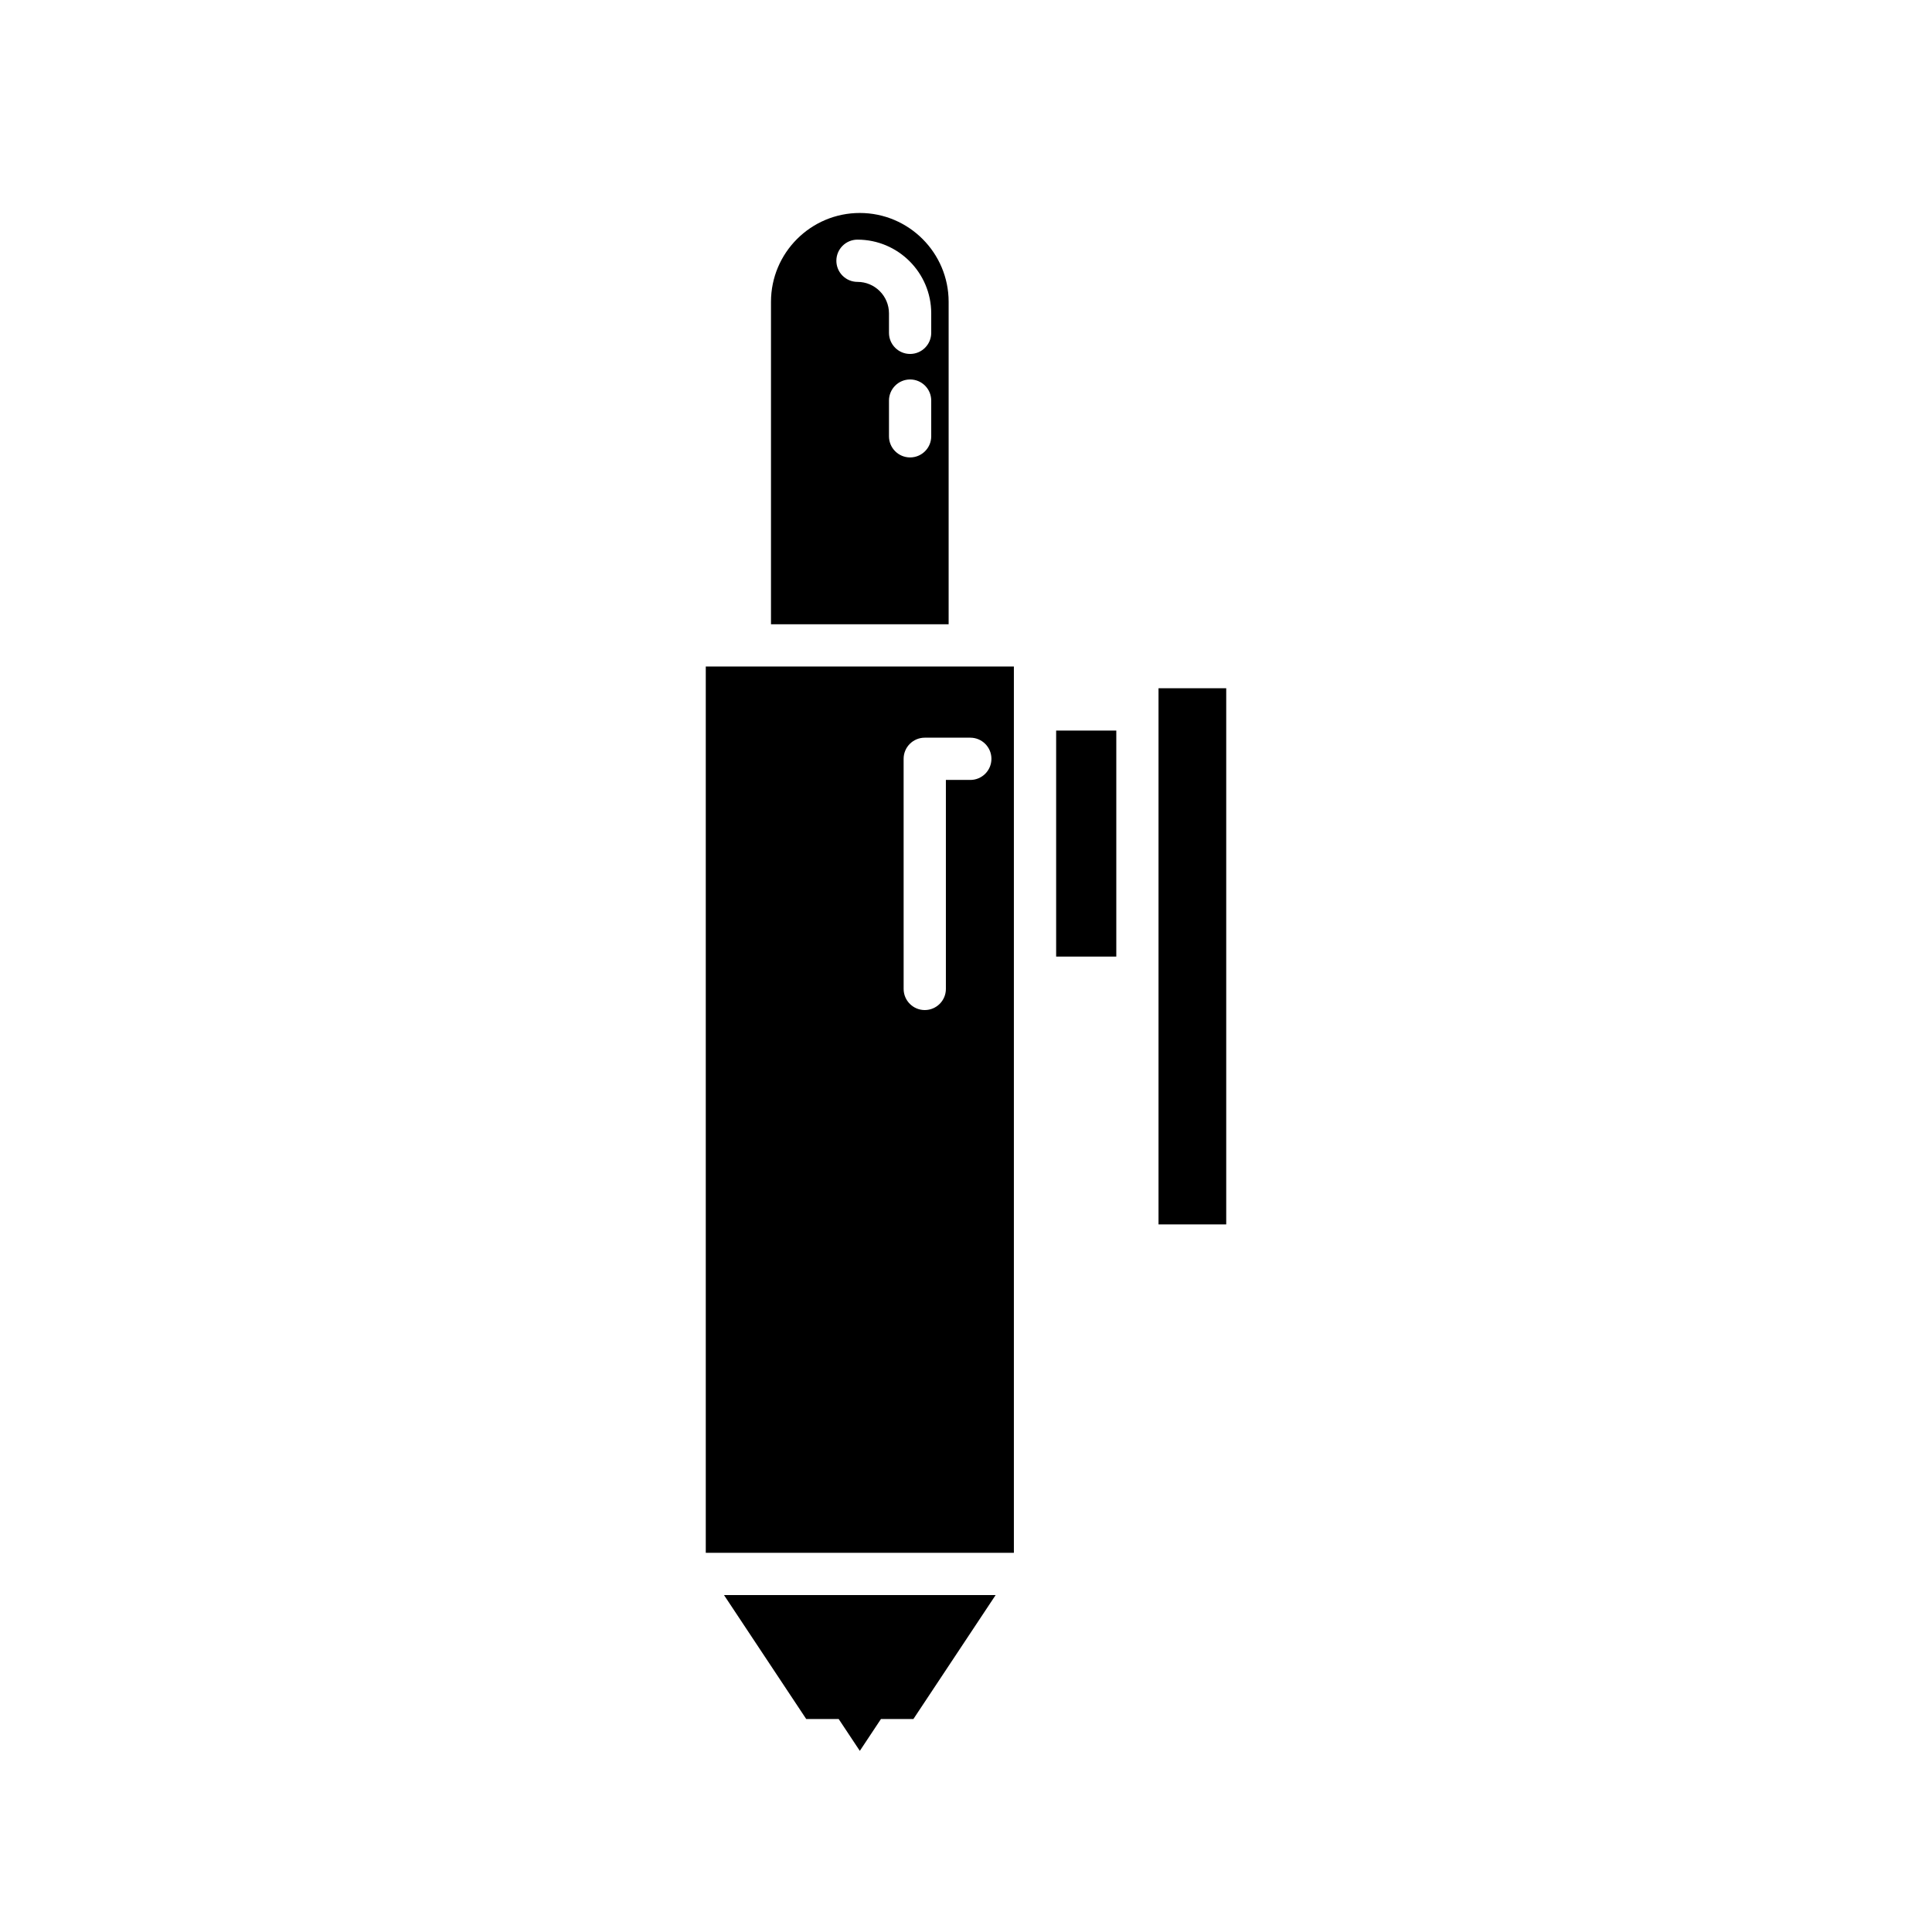
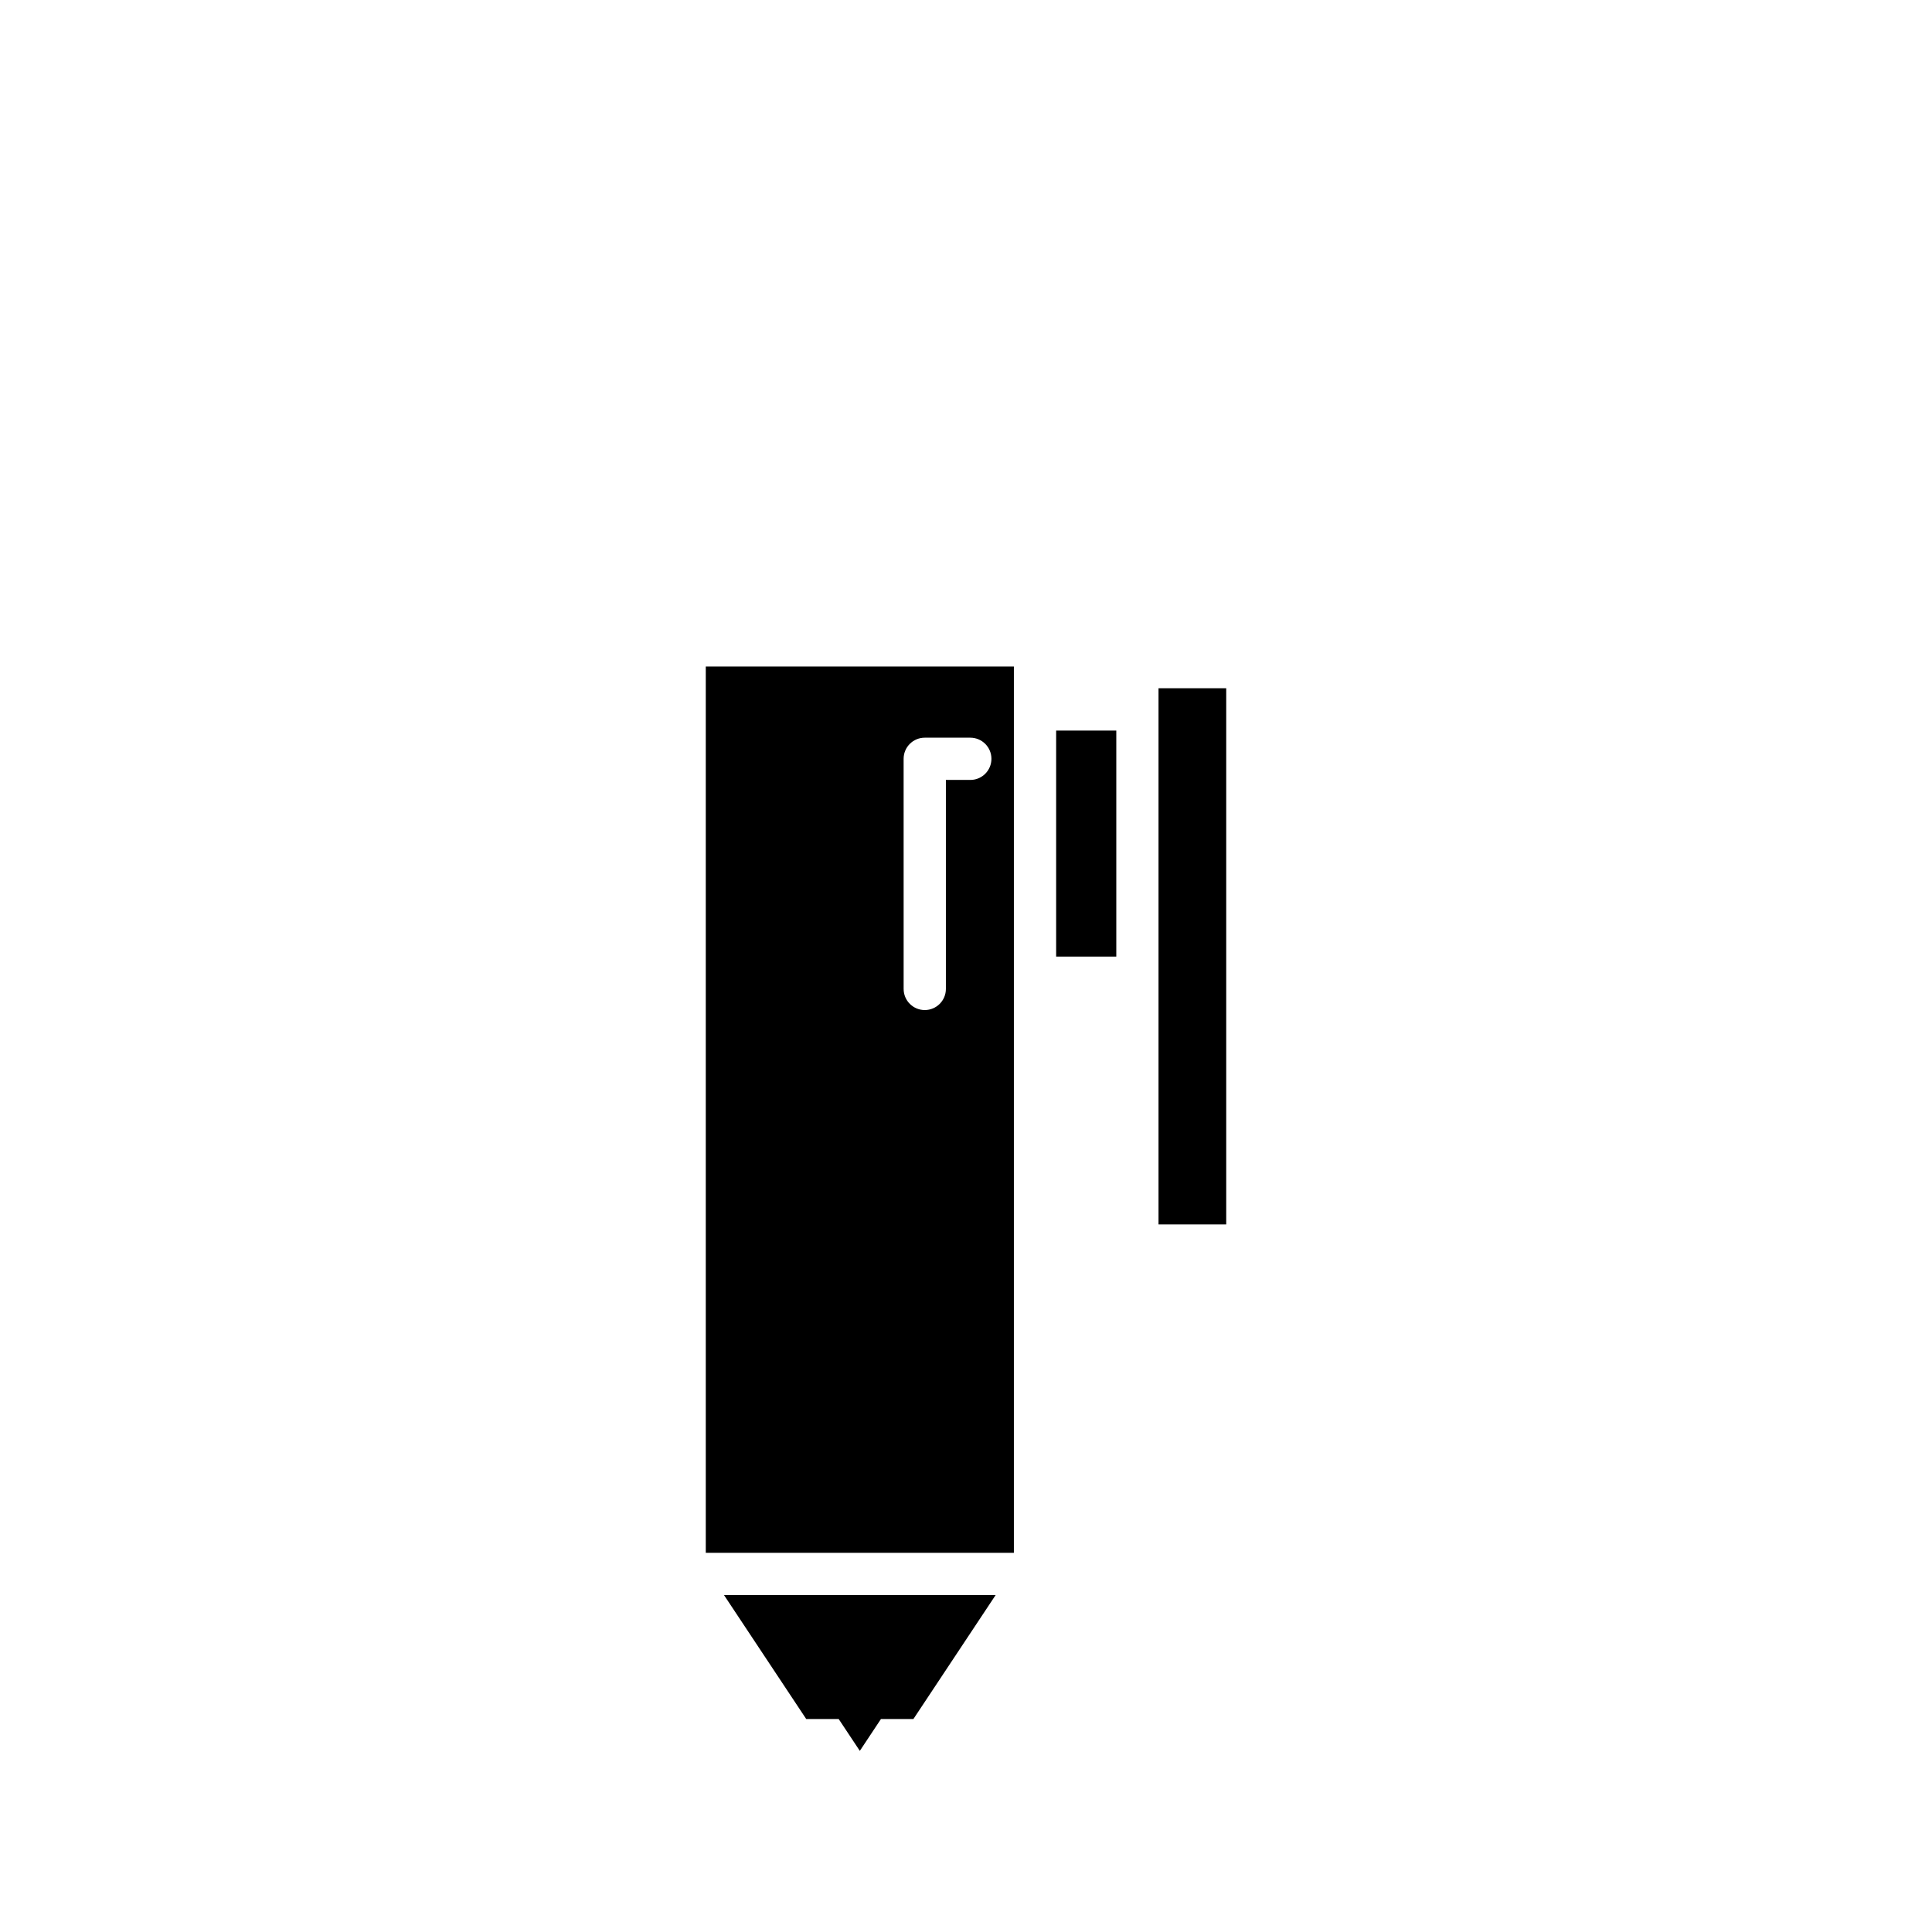
<svg xmlns="http://www.w3.org/2000/svg" fill="#000000" width="800px" height="800px" version="1.1" viewBox="144 144 512 512">
  <g>
    <path d="m366.26 599.56 5.602 8.438 5.598-8.438h8.602l21.793-32.852h-71.988l21.793 32.852z" />
    <path d="m423.89 337.61h15.941v59.895h-15.941z" />
    <path d="m451.02 326.39h17.941v142.09h-17.941z" />
    <path d="m412.69 320.63h-81.652v234.88h81.652zm-11.543 30.059h-6.477v55.387c0 3.09-2.508 5.598-5.598 5.598-3.09 0-5.598-2.508-5.598-5.598l-0.004-60.984c0-3.09 2.508-5.598 5.598-5.598h12.074c3.09 0 5.598 2.508 5.598 5.598 0.004 3.09-2.504 5.598-5.594 5.598z" />
-     <path d="m348.32 223.98v85.453h47.078v-85.453c0-12.98-10.559-23.539-23.539-23.539-12.984 0-23.539 10.559-23.539 23.539zm42.465 35.645c0 3.09-2.508 5.598-5.598 5.598s-5.598-2.508-5.598-5.598v-9.465c0-3.09 2.508-5.598 5.598-5.598s5.598 2.508 5.598 5.598zm-19.539-52.117c10.773 0 19.539 8.766 19.539 19.539v5.156c0 3.09-2.508 5.598-5.598 5.598s-5.598-2.508-5.598-5.598v-5.156c0-4.602-3.742-8.344-8.344-8.344-3.09 0-5.598-2.508-5.598-5.598 0-3.09 2.504-5.598 5.598-5.598z" />
  </g>
</svg>